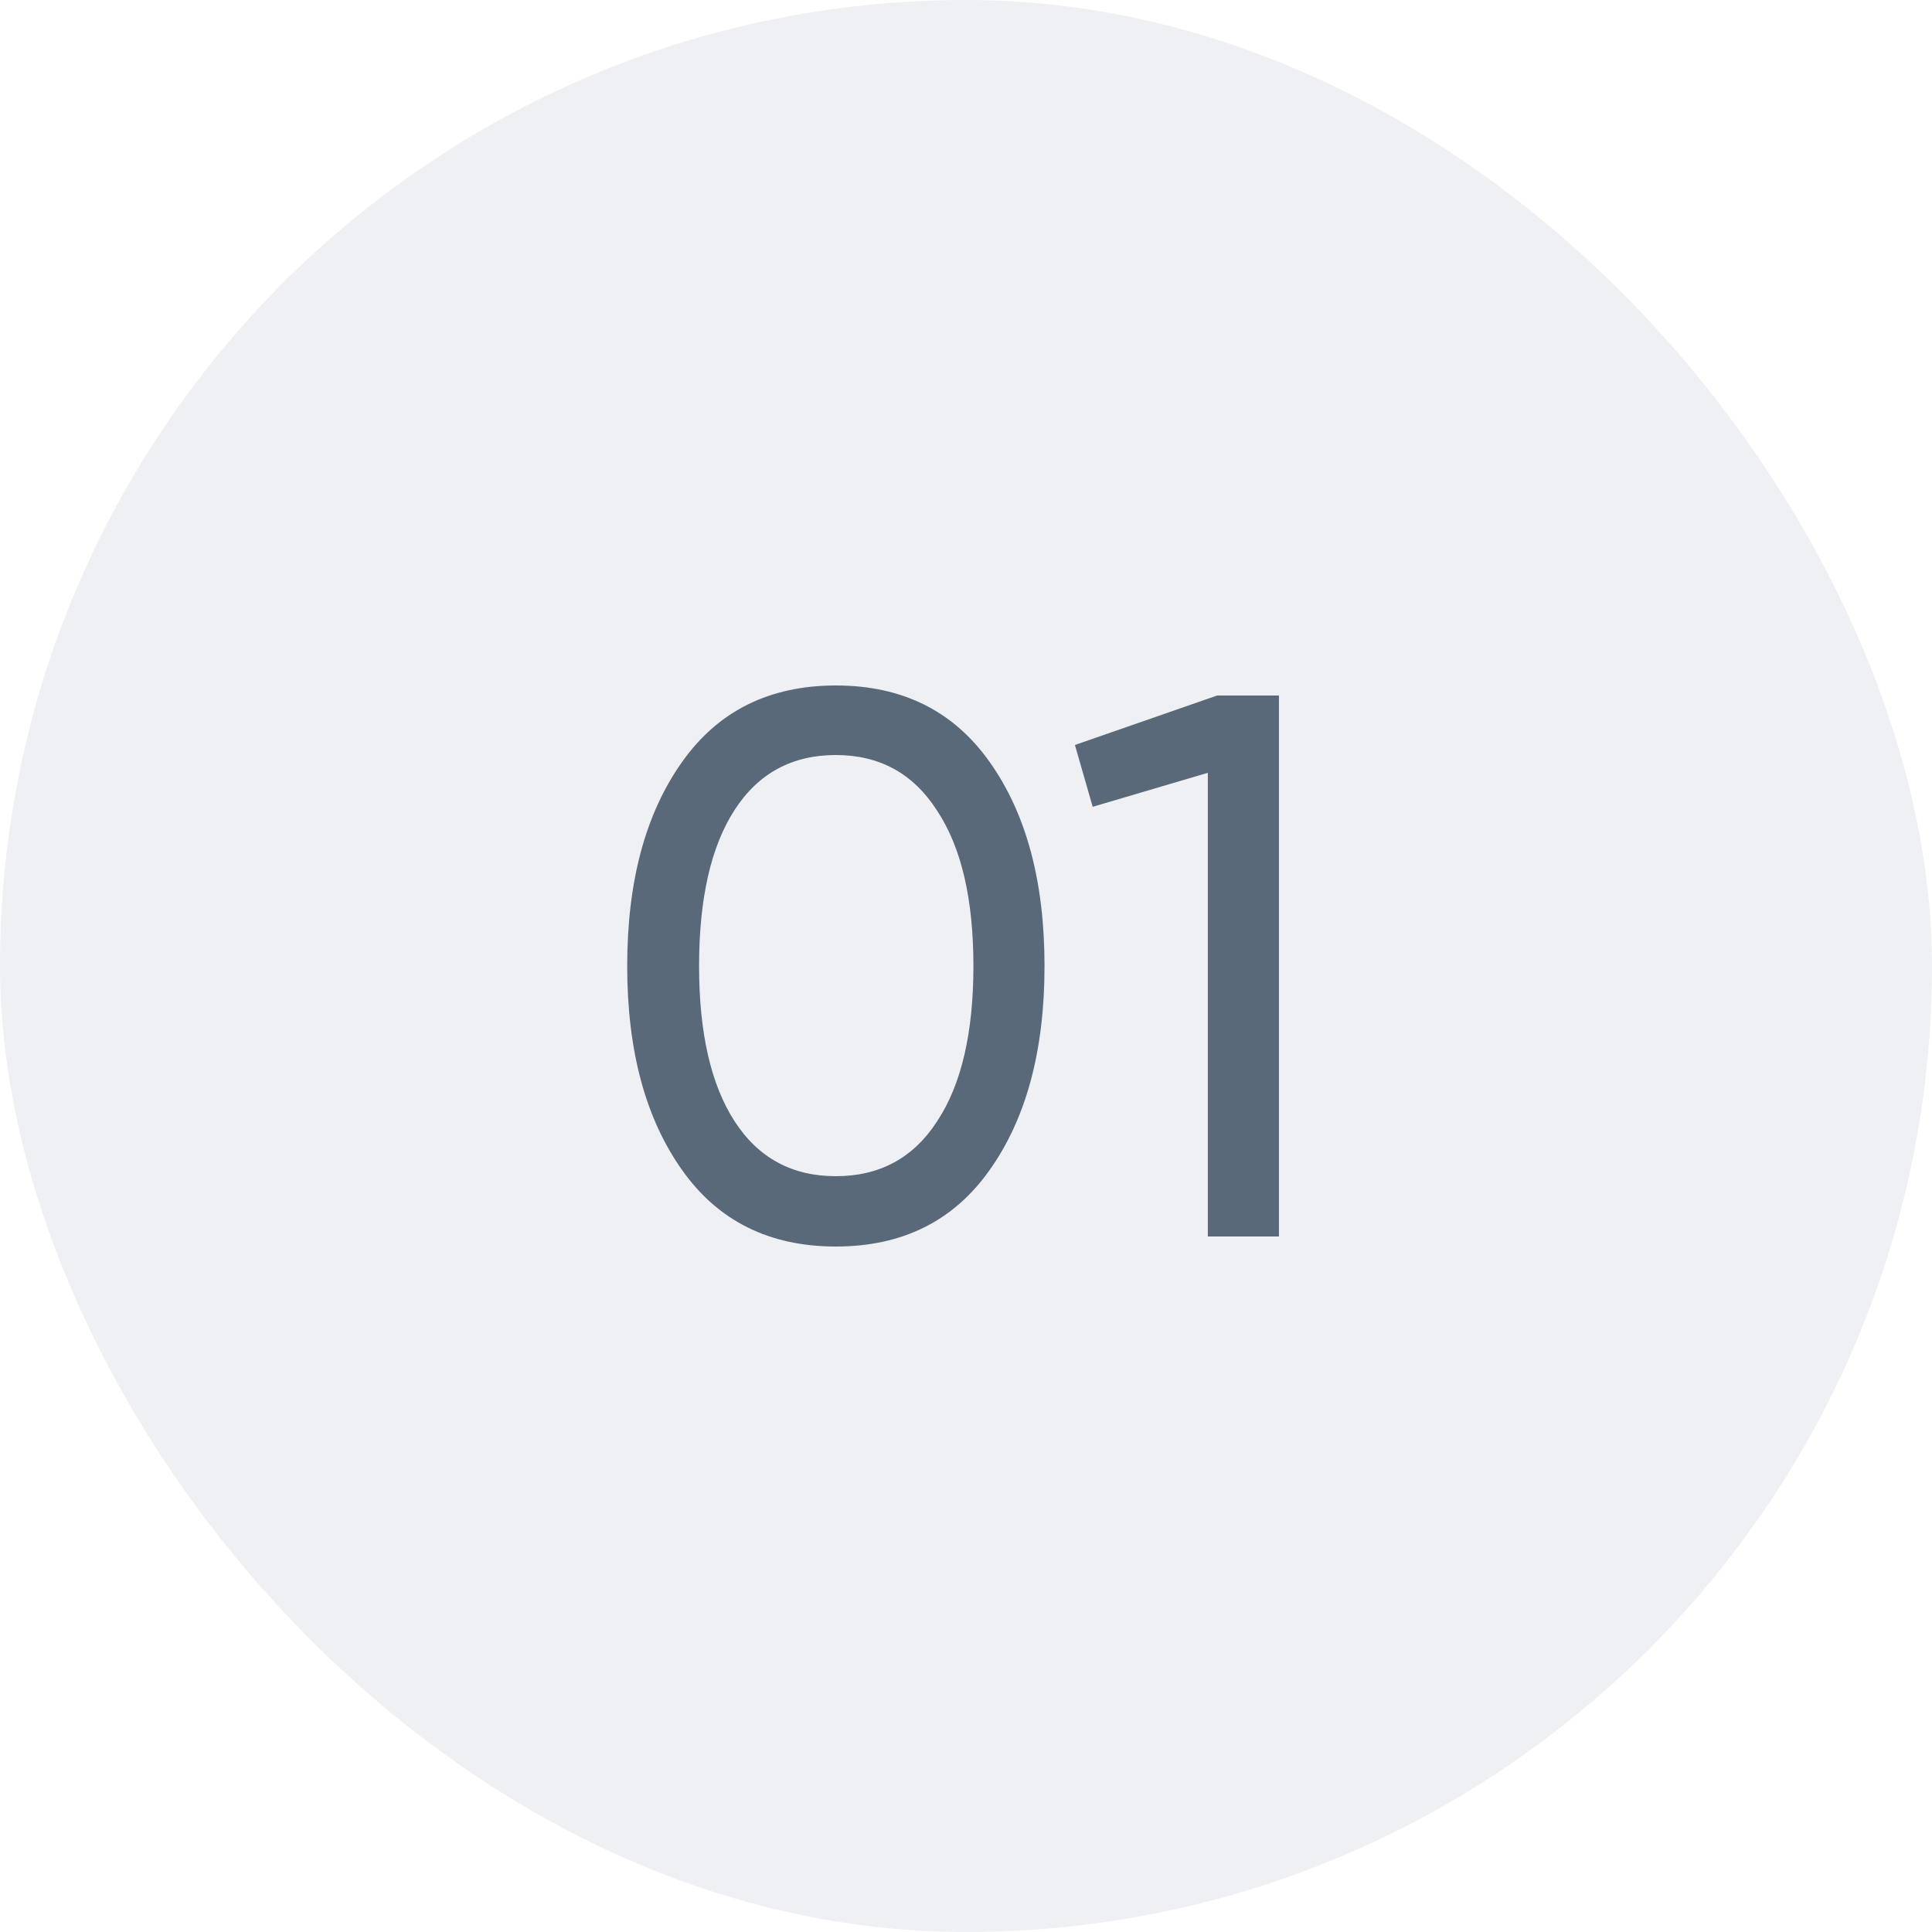
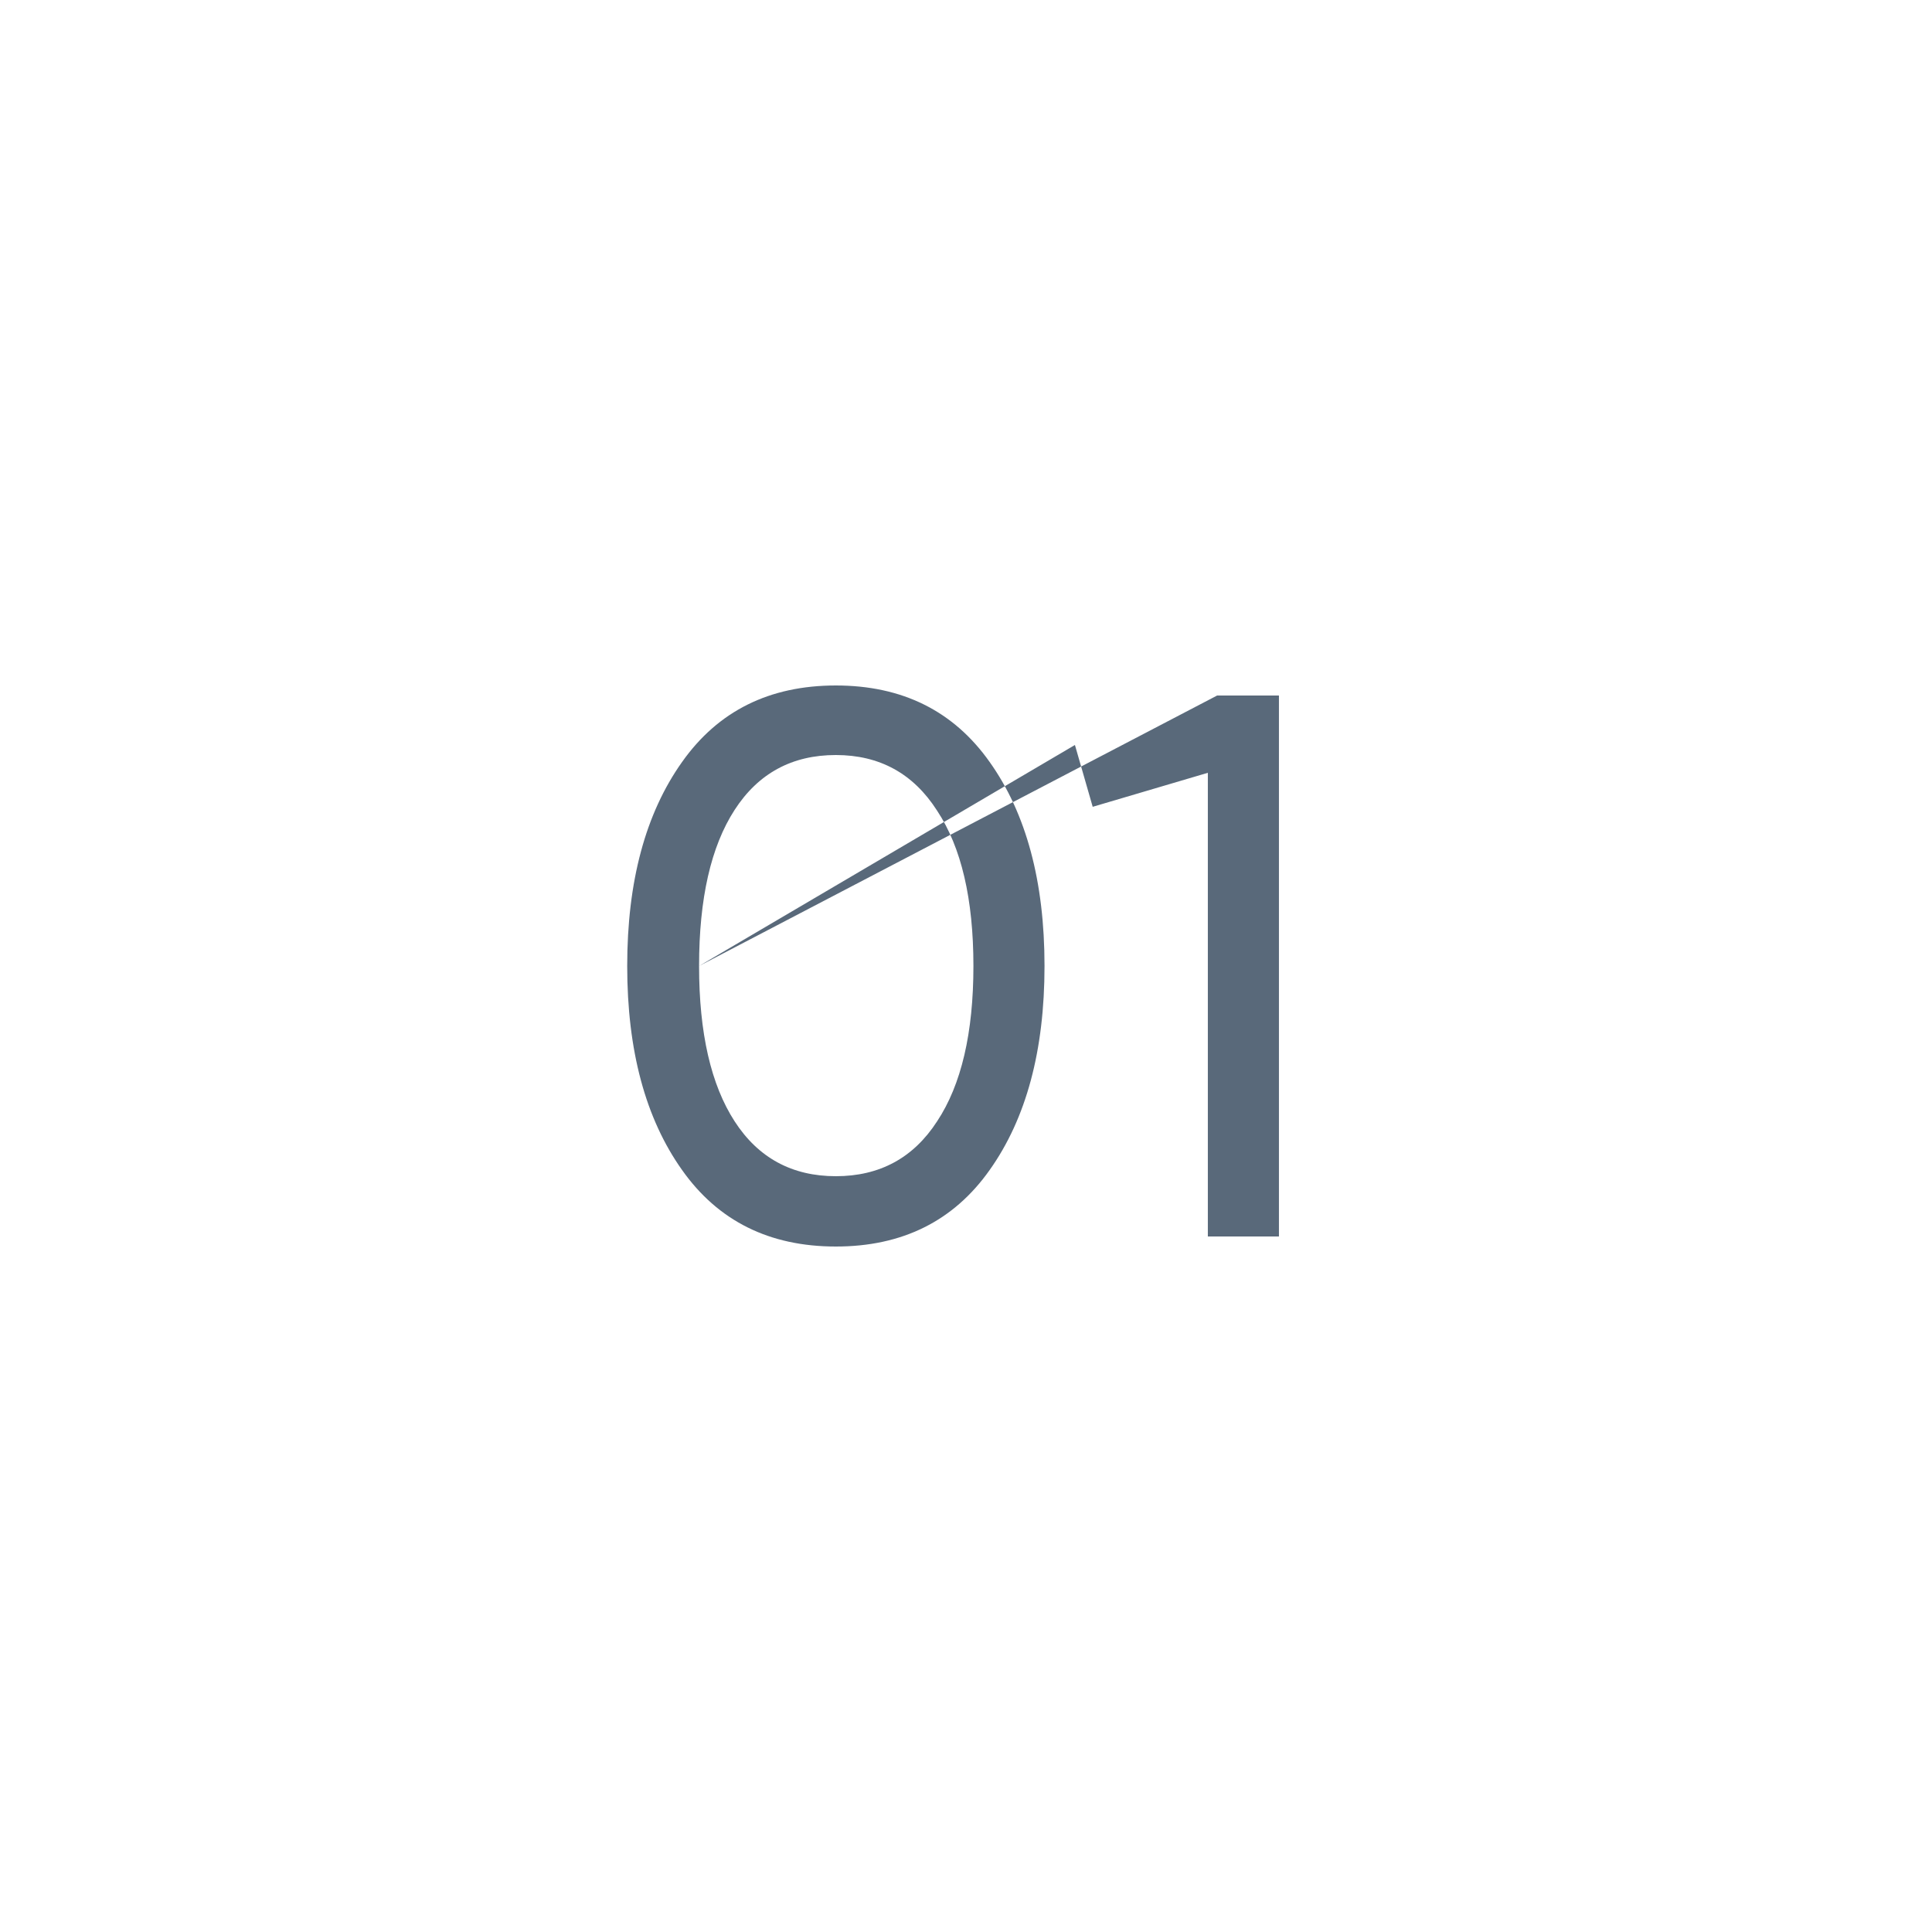
<svg xmlns="http://www.w3.org/2000/svg" width="50" height="50" viewBox="0 0 50 50" fill="none">
-   <rect opacity="0.1" width="50" height="50" rx="25" fill="#506B87" />
-   <path opacity="0.99" d="M25.612 30.28C24.679 31.6 23.352 32.26 21.632 32.26C19.912 32.26 18.585 31.6 17.652 30.28C16.705 28.947 16.232 27.187 16.232 25C16.232 22.813 16.705 21.053 17.652 19.72C18.585 18.4 19.912 17.74 21.632 17.74C23.352 17.74 24.679 18.4 25.612 19.72C26.559 21.053 27.032 22.813 27.032 25C27.032 27.187 26.559 28.947 25.612 30.28ZM18.092 25C18.092 26.733 18.399 28.073 19.012 29.02C19.625 29.967 20.499 30.44 21.632 30.44C22.765 30.44 23.639 29.967 24.252 29.02C24.879 28.073 25.192 26.733 25.192 25C25.192 23.267 24.879 21.927 24.252 20.98C23.639 20.02 22.765 19.54 21.632 19.54C20.499 19.54 19.625 20.013 19.012 20.96C18.399 21.907 18.092 23.253 18.092 25ZM27.819 19.28L31.499 18H33.099V32H31.259V20L28.279 20.88L27.819 19.28Z" fill="#586879" />
+   <path opacity="0.99" d="M25.612 30.28C24.679 31.6 23.352 32.26 21.632 32.26C19.912 32.26 18.585 31.6 17.652 30.28C16.705 28.947 16.232 27.187 16.232 25C16.232 22.813 16.705 21.053 17.652 19.72C18.585 18.4 19.912 17.74 21.632 17.74C23.352 17.74 24.679 18.4 25.612 19.72C26.559 21.053 27.032 22.813 27.032 25C27.032 27.187 26.559 28.947 25.612 30.28ZM18.092 25C18.092 26.733 18.399 28.073 19.012 29.02C19.625 29.967 20.499 30.44 21.632 30.44C22.765 30.44 23.639 29.967 24.252 29.02C24.879 28.073 25.192 26.733 25.192 25C25.192 23.267 24.879 21.927 24.252 20.98C23.639 20.02 22.765 19.54 21.632 19.54C20.499 19.54 19.625 20.013 19.012 20.96C18.399 21.907 18.092 23.253 18.092 25ZL31.499 18H33.099V32H31.259V20L28.279 20.88L27.819 19.28Z" fill="#586879" />
</svg>